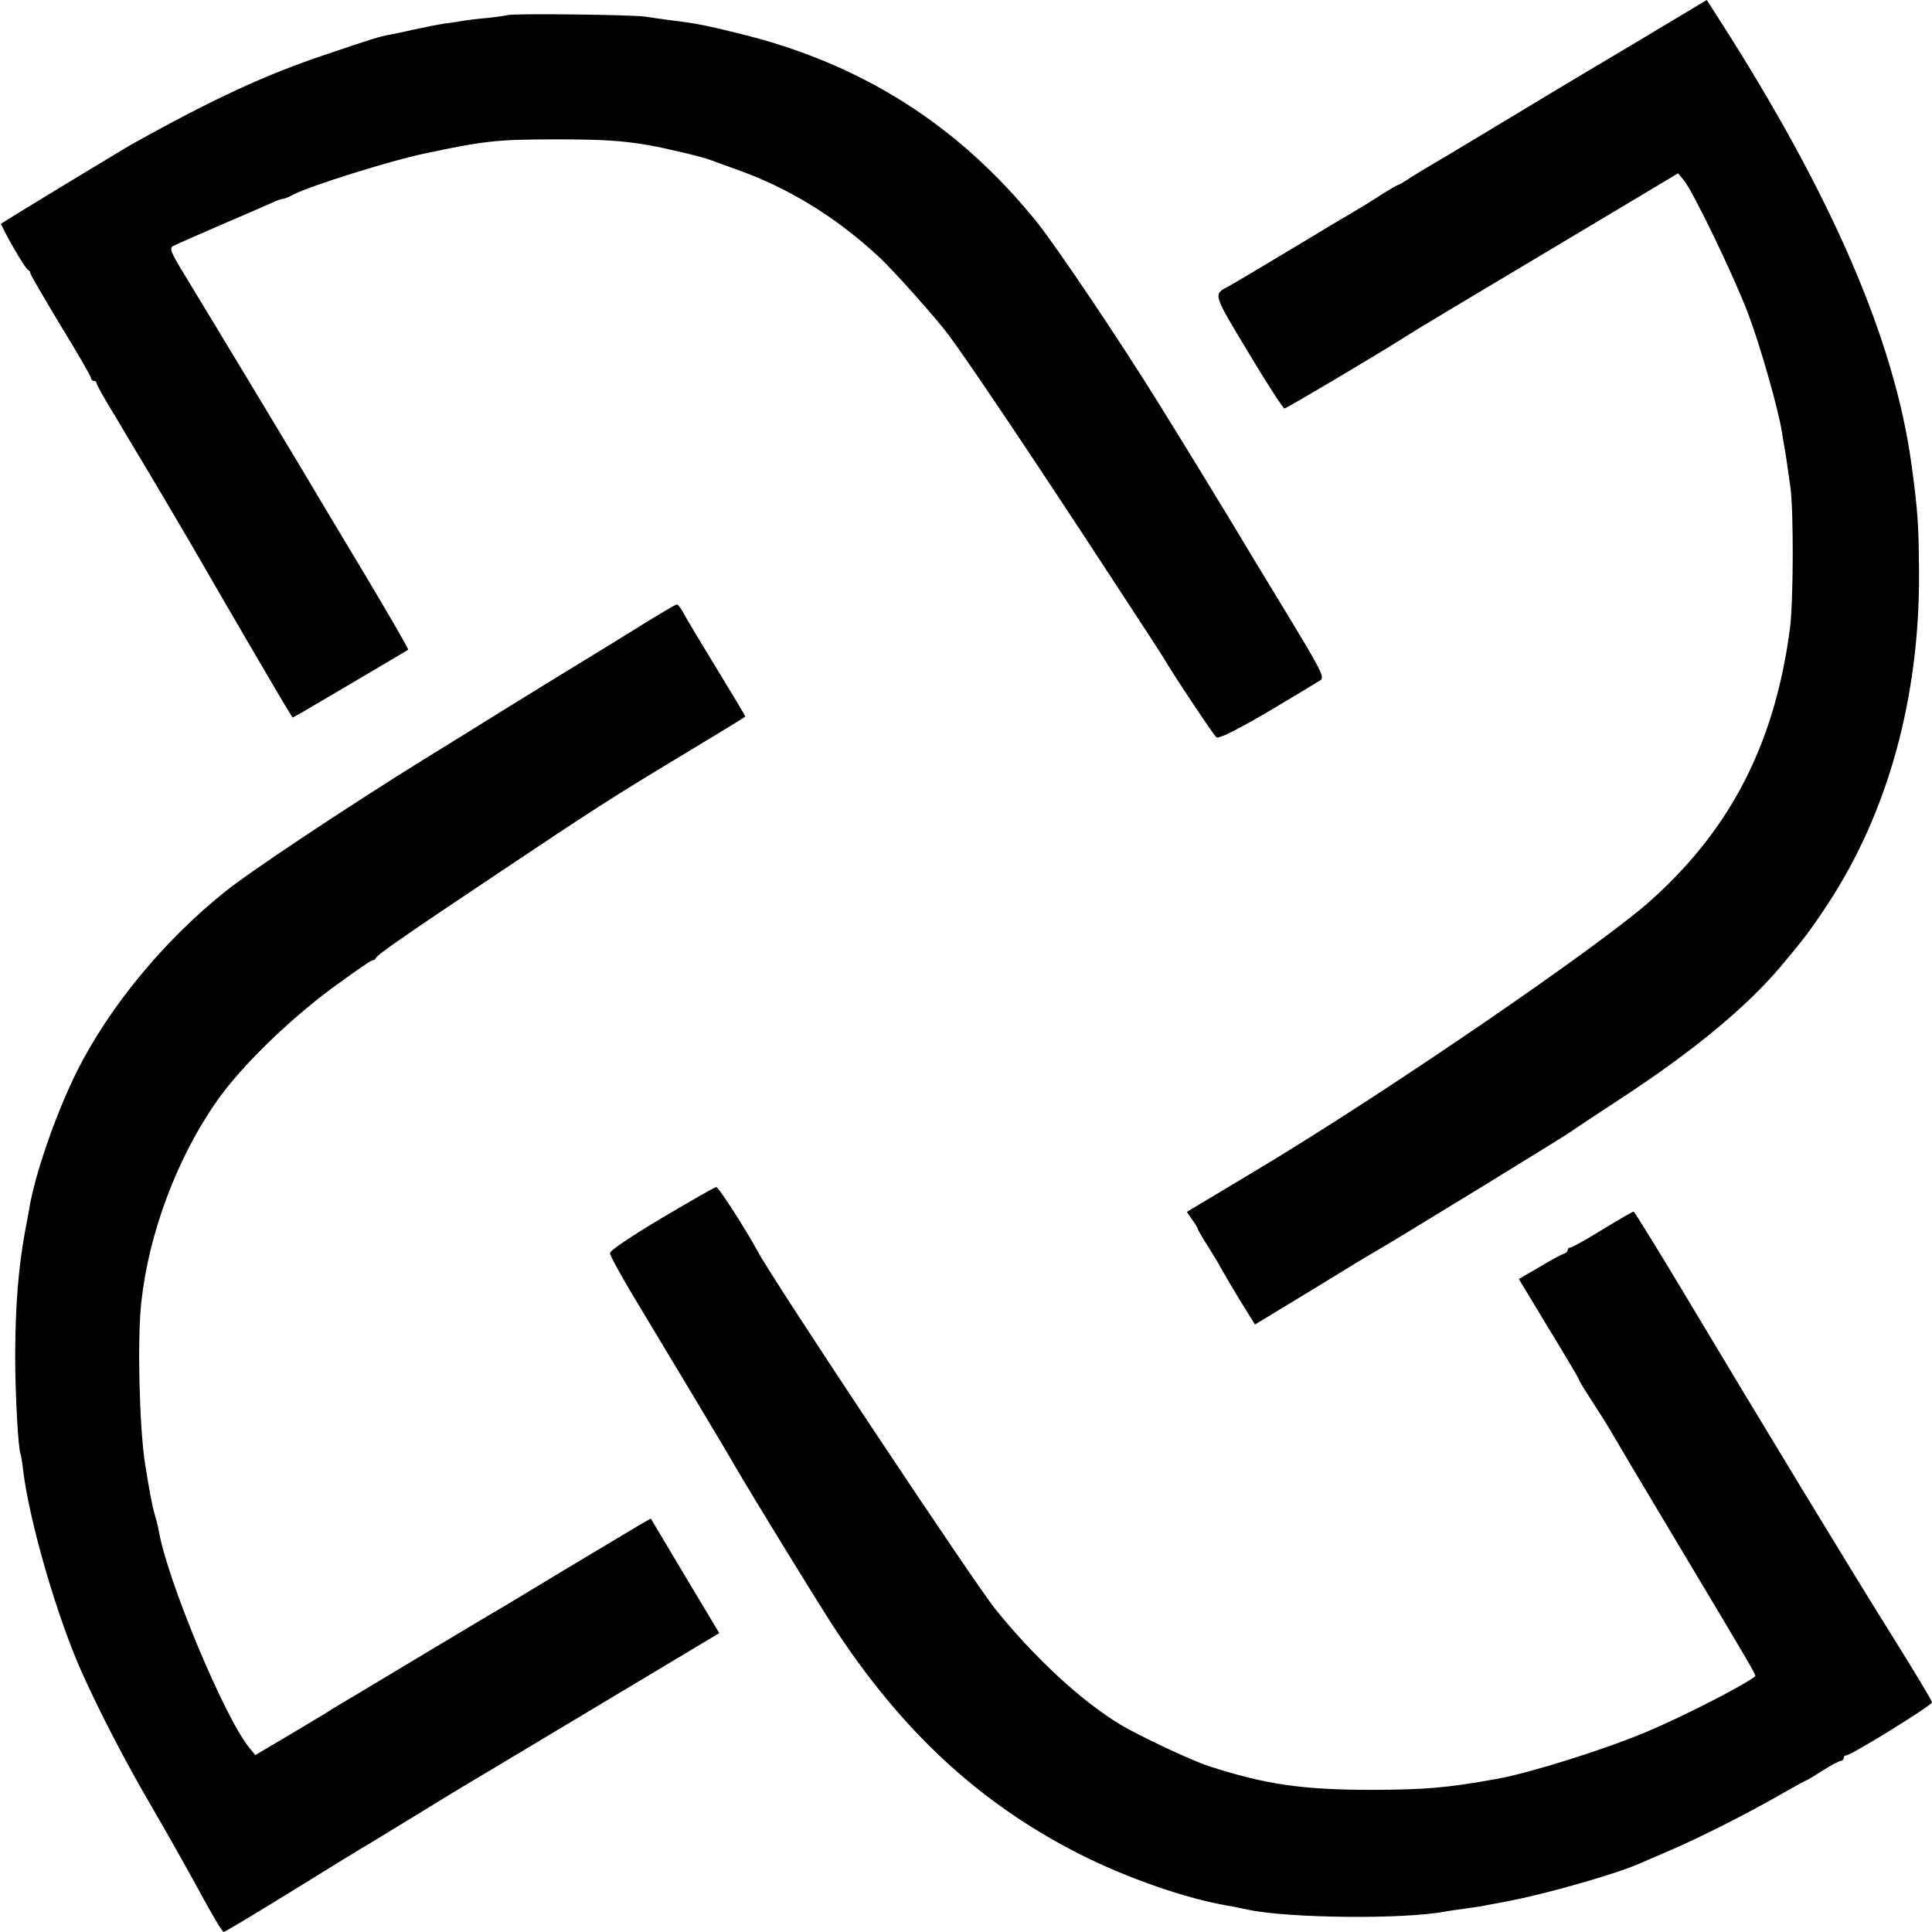
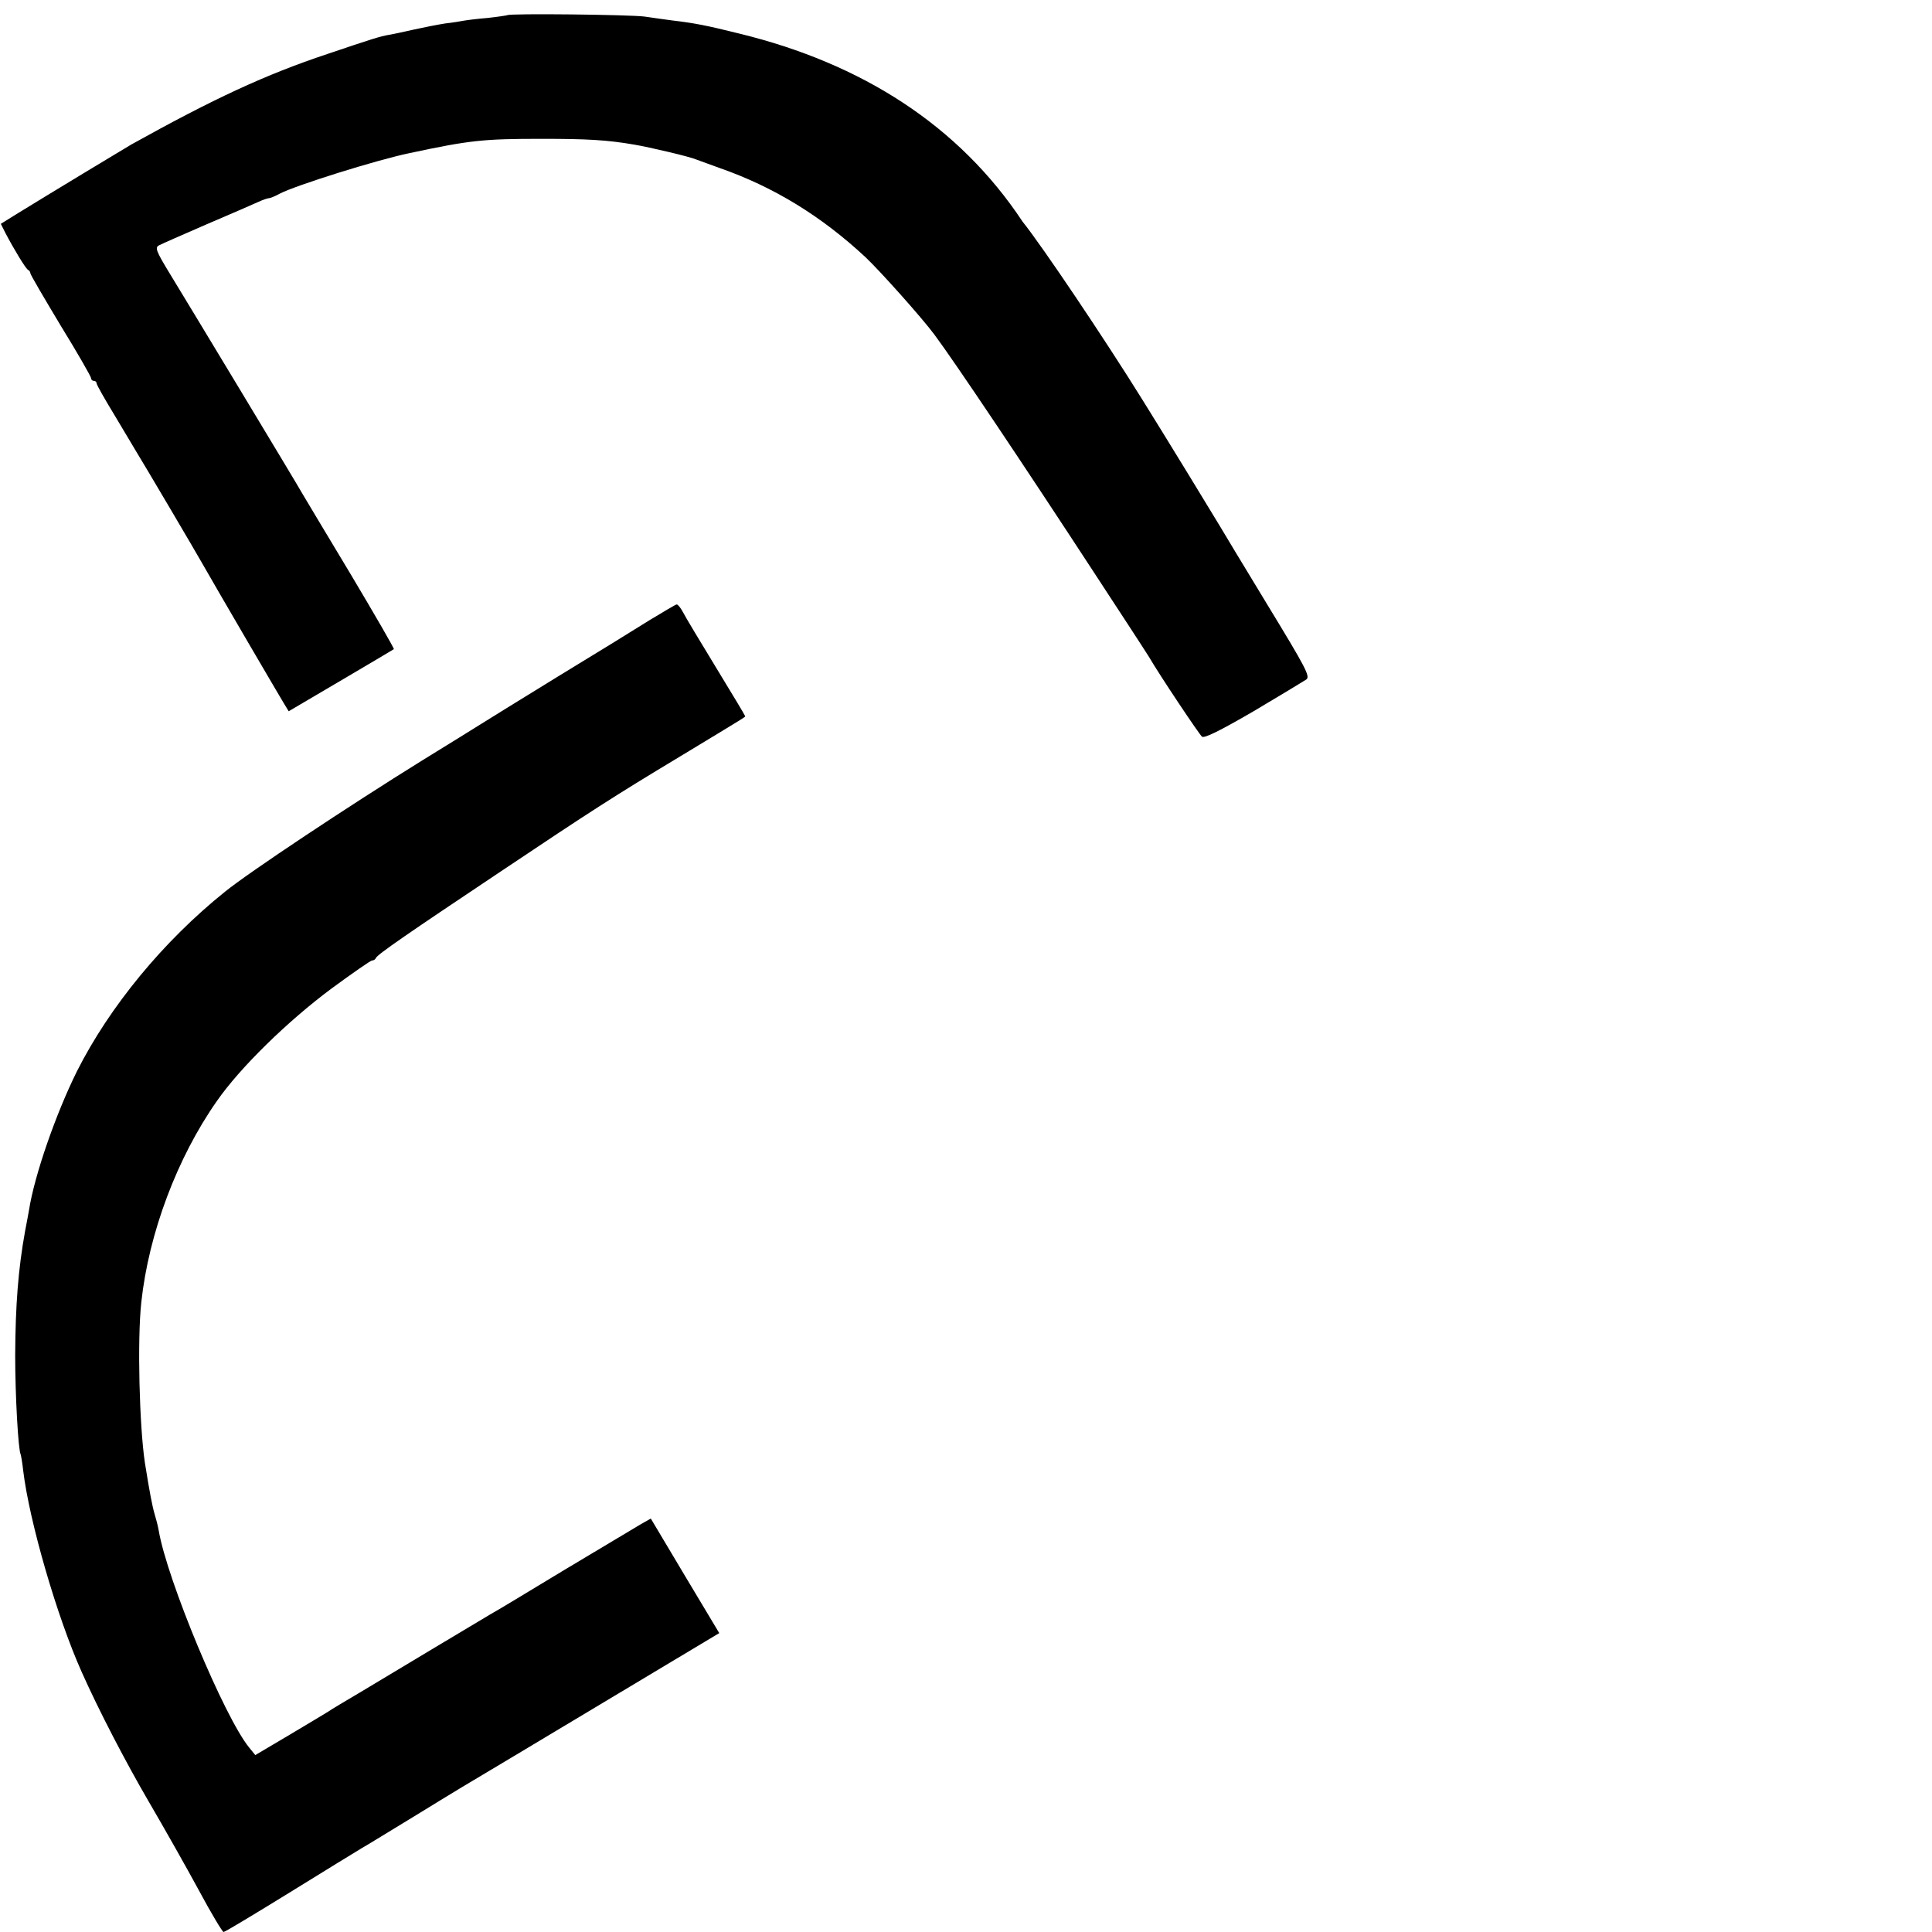
<svg xmlns="http://www.w3.org/2000/svg" version="1" width="933.333" height="933.333" viewBox="0 0 700 700">
-   <path d="M590 17c-15.7 9.3-29.2 17.4-30 17.9-4.1 2.5-42.6 25.7-43.5 26.1-.5.3-2.9 1.7-5.2 3.2-2.4 1.6-4.5 2.8-4.7 2.8-.3 0-2.4 1.2-4.8 2.7-5 3.2-6.2 4-14.3 8.8-3.3 1.9-7.7 4.5-9.7 5.8-19.5 11.7-30.7 18.4-32.8 19.5-5.5 2.9-5.6 2.5 7.3 23.9 6.7 11.2 12.6 20.3 13.1 20.3.7 0 35.4-20.6 44.6-26.5 1.9-1.3 24.8-15 50.8-30.5L608 62.8l2 2.4c3.3 3.8 18.5 35.4 23.4 48.5 4.4 11.6 10.9 34.5 12.2 42.7.3 2.1.8 4.8 1 6 .4 1.9.8 5.1 2.1 14.1 1.2 8.8 1.1 41.8-.2 51.5-5.5 41.2-21.2 72-50.1 98-18.2 16.4-95.4 69.3-142.2 97.4L430 439.1l2 2.9c1.1 1.5 2 3 2 3.3 0 .3 1.8 3.4 4 6.8 2.2 3.5 4.3 7.1 4.7 7.9.4.8 3.2 5.6 6.3 10.7l5.7 9.2 8.4-5.1c4.6-2.8 13.4-8.1 19.4-11.8 6.1-3.8 12.6-7.7 14.5-8.8 7.1-4 70.4-42.8 72.5-44.4.6-.5 9.1-6.1 19-12.6 25.4-16.7 44.3-32.4 56.5-46.8 8.2-9.7 11.4-13.9 17.4-23.1 21.6-32.9 33.1-74.6 32.9-119.3-.1-18-.4-22.4-2.7-39.5-6.1-45-28.6-97.2-69.2-160.7l-5-7.8L590 17z" />
-   <path d="M183.8 5.5c-.2.1-3.4.6-7.1 1-3.7.3-7.6.8-8.7 1-1 .2-4 .7-6.7 1-2.6.4-7.7 1.4-11.3 2.2-3.6.8-7.6 1.7-9 1.9-3.4.6-6.2 1.5-22.5 7-22.2 7.4-41 16.1-71 32.8-1.9 1.1-29.9 18-41.9 25.4L.3 81.1l1.6 3.2c3.2 6.1 7.5 13.2 8.3 13.5.4.2.8.7.8 1.2s5 9 11 19c6.1 9.9 11 18.5 11 19 0 .6.5 1 1 1 .6 0 1 .4 1 .9s3 5.8 6.6 11.7c3.6 6 6.9 11.6 7.4 12.4 3.5 5.7 22.2 37.4 24.2 41 4.6 8.1 29.9 51.5 31.4 53.7l1.4 2.3 3.8-2.1c4.6-2.7 37.6-22.1 38.1-22.5.2-.2-6.8-12.3-15.5-26.9-8.8-14.6-16.6-27.7-17.5-29.2-2.3-4.1-41.6-69.2-48.2-80-5-8.2-5.4-9.4-3.9-10.2.9-.5 8.7-3.9 17.2-7.6 8.5-3.6 16.9-7.3 18.7-8.1 1.7-.8 3.5-1.4 4-1.4.4 0 2.2-.7 3.8-1.6 5.7-3 35-12.2 47-14.7 22-4.7 26.8-5.2 48-5.2 16.4 0 23.7.4 33.5 2.1 5.4.9 20.3 4.4 22.5 5.4 1.1.4 4.9 1.8 8.5 3.1 19.5 6.8 36.8 17.4 52.8 32.3 5.1 4.8 20.5 22 25 28.1 7.1 9.5 32.1 46.8 57.7 86 4.3 6.6 10.3 15.8 13.4 20.5 3.1 4.7 6 9.3 6.6 10.2 3.5 6.1 18.2 28.1 19.2 28.9.8.7 6.3-2 18.7-9.2 9.6-5.7 18.2-10.9 19.1-11.5 1.5-1.1-.1-4.1-14.1-27.1-8.6-14.2-16.5-27.2-17.4-28.8-1.9-3.2-19.1-31.4-27.9-45.5-13.8-22.2-36.4-55.8-43.4-64.5C347.4 45.4 312.2 23 268 12.2c-12.1-3-16.1-3.8-24.5-4.8-2.2-.3-6.7-.9-10-1.4-5.4-.7-48.9-1.2-49.7-.5z" />
+   <path d="M183.8 5.5c-.2.1-3.4.6-7.1 1-3.7.3-7.6.8-8.7 1-1 .2-4 .7-6.7 1-2.6.4-7.7 1.4-11.3 2.2-3.6.8-7.6 1.7-9 1.9-3.4.6-6.2 1.5-22.5 7-22.2 7.4-41 16.1-71 32.8-1.9 1.1-29.9 18-41.9 25.4L.3 81.1l1.6 3.2c3.2 6.1 7.5 13.2 8.3 13.5.4.2.8.7.8 1.2s5 9 11 19c6.1 9.9 11 18.5 11 19 0 .6.5 1 1 1 .6 0 1 .4 1 .9s3 5.8 6.6 11.7c3.6 6 6.9 11.6 7.4 12.4 3.5 5.7 22.2 37.4 24.2 41 4.6 8.1 29.9 51.5 31.4 53.7c4.6-2.7 37.6-22.1 38.1-22.5.2-.2-6.8-12.3-15.5-26.9-8.8-14.6-16.6-27.7-17.5-29.2-2.3-4.1-41.6-69.2-48.2-80-5-8.2-5.4-9.4-3.9-10.2.9-.5 8.7-3.9 17.2-7.6 8.5-3.6 16.9-7.3 18.7-8.1 1.7-.8 3.5-1.4 4-1.4.4 0 2.2-.7 3.8-1.6 5.7-3 35-12.2 47-14.7 22-4.7 26.8-5.2 48-5.2 16.4 0 23.7.4 33.5 2.1 5.4.9 20.3 4.4 22.5 5.4 1.1.4 4.9 1.8 8.5 3.1 19.5 6.8 36.8 17.4 52.8 32.3 5.1 4.8 20.5 22 25 28.1 7.1 9.5 32.1 46.8 57.7 86 4.3 6.6 10.3 15.8 13.4 20.5 3.1 4.7 6 9.3 6.6 10.2 3.5 6.1 18.2 28.1 19.2 28.9.8.7 6.3-2 18.7-9.2 9.6-5.7 18.2-10.9 19.1-11.5 1.5-1.1-.1-4.1-14.1-27.1-8.6-14.2-16.5-27.2-17.4-28.8-1.9-3.2-19.1-31.4-27.9-45.5-13.8-22.2-36.4-55.8-43.4-64.5C347.4 45.4 312.2 23 268 12.2c-12.1-3-16.1-3.8-24.5-4.8-2.2-.3-6.7-.9-10-1.4-5.4-.7-48.9-1.2-49.7-.5z" />
  <path d="M235.5 224.6c-4.9 3.1-20 12.4-33.5 20.6-13.5 8.3-26.1 16.1-28 17.3-1.9 1.2-11.4 7.1-21 13-26.9 16.7-62.6 40.4-71.5 47.6-22.3 17.9-41.8 41.6-53.6 65-7.6 15.3-15.4 37.6-17.4 50.4-.2 1.1-.8 4.5-1.4 7.5-2.5 13.8-3.5 26.8-3.6 45 0 14.5 1.1 34.4 2 36 .1.3.6 2.9.9 5.8 2.2 18.3 12.2 52.9 21.2 73 6.2 13.9 15.7 32.2 24.2 46.8 5.5 9.4 13.7 23.9 18.2 32.2 4.5 8.4 8.6 15.2 9 15.2.5 0 11.1-6.4 23.6-14.1 12.6-7.8 24.5-15.1 26.5-16.3 2-1.1 10.2-6.2 18.3-11.1 8.1-5 16.2-9.9 18-11 1.9-1.1 23.6-14.1 48.3-28.9l44.9-26.9-12.4-20.7-12.4-20.8-3.7 2.1c-2 1.2-14.4 8.6-27.6 16.5-13.2 8-25.3 15.3-27 16.2-1.6 1-10.6 6.3-19.9 11.9-9.3 5.6-21.5 12.9-27 16.2-5.6 3.3-10.8 6.4-11.6 7-.8.5-7.1 4.3-14 8.4l-12.5 7.4-2.2-2.7c-9-11-29.8-60.9-32.8-78.7-.3-1.7-1-4.4-1.5-6-.8-2.7-1.8-7.8-3.5-18.5-2-13.3-2.8-44.5-1.3-58.2 2.7-25 13-52.4 27.4-72.9 8.4-12.1 25.7-29 41.6-40.8 7.5-5.5 14.1-10.1 14.6-10.1.6 0 1.2-.4 1.4-.9.4-1.2 11.9-9.1 45.3-31.4 32.4-21.7 41.1-27.3 65.2-41.8 23.8-14.4 23.3-14.1 23.3-14.4 0-.2-4.8-8.2-10.6-17.7s-11.2-18.5-12-20.1c-.8-1.5-1.8-2.7-2.2-2.7-.4 0-4.7 2.6-9.7 5.6z" />
-   <path d="M239.8 441.3C228.6 448 221 453.1 221 454c0 .9 3.7 7.6 8.1 15 11.7 19.4 35.4 58.9 37.5 62.7 5.6 9.7 28.7 47.3 34.9 56.9 25 38.5 53.4 64.8 89.7 83.2 17.2 8.7 38.8 16.2 53.9 18.7 1.4.2 4.6.9 7 1.4 14.3 3.1 56.3 3.6 71.4.7 1.1-.2 4.5-.7 7.5-1.1 3-.4 6.4-.9 7.5-1.2 1.1-.2 4.5-.8 7.5-1.4 14-2.6 40.5-10.2 48.5-13.9 1.1-.5 5.4-2.3 9.5-4.1 9.8-4.1 28-13.2 40.4-20.3 5.4-3.1 10-5.6 10.2-5.6.2 0 2.8-1.6 5.8-3.5s6-3.5 6.6-3.5c.5 0 1-.5 1-1 0-.6.4-1 .9-1 1.8 0 31.1-18.1 31.1-19.2 0-.6-6.4-11.2-14.2-23.7-14.6-23.3-46.2-75.3-76.1-125.3-9.5-15.8-17.5-28.8-17.8-28.8-.4 0-5.4 2.9-11.3 6.5-5.8 3.6-11.1 6.5-11.6 6.5-.6 0-1 .4-1 .9s-.6 1.1-1.3 1.3c-.7.2-4.7 2.3-8.8 4.8l-7.6 4.4 10.8 17.9c6 9.8 10.9 18.1 10.9 18.4 0 .2 1.5 2.8 3.3 5.6 5.7 8.8 7.1 11.1 8.3 13.2.6 1.1 11.4 19.3 24.1 40.5 27.4 45.8 28.7 48 28.2 48.4-4.7 3.6-26.9 14.9-39.6 20.2-15.6 6.5-41.8 14.7-53.8 16.9-18.3 3.3-25.8 3.9-45 4-25.4 0-38.9-1.9-59.5-8.6-6.5-2.1-25.3-11-32-15-14.2-8.6-30.8-23.9-45.3-41.8-7.6-9.4-80.2-118.6-86.1-129.6-4.7-8.6-14.3-23.5-15.1-23.4-.5 0-9.4 5.1-19.7 11.2z" />
</svg>